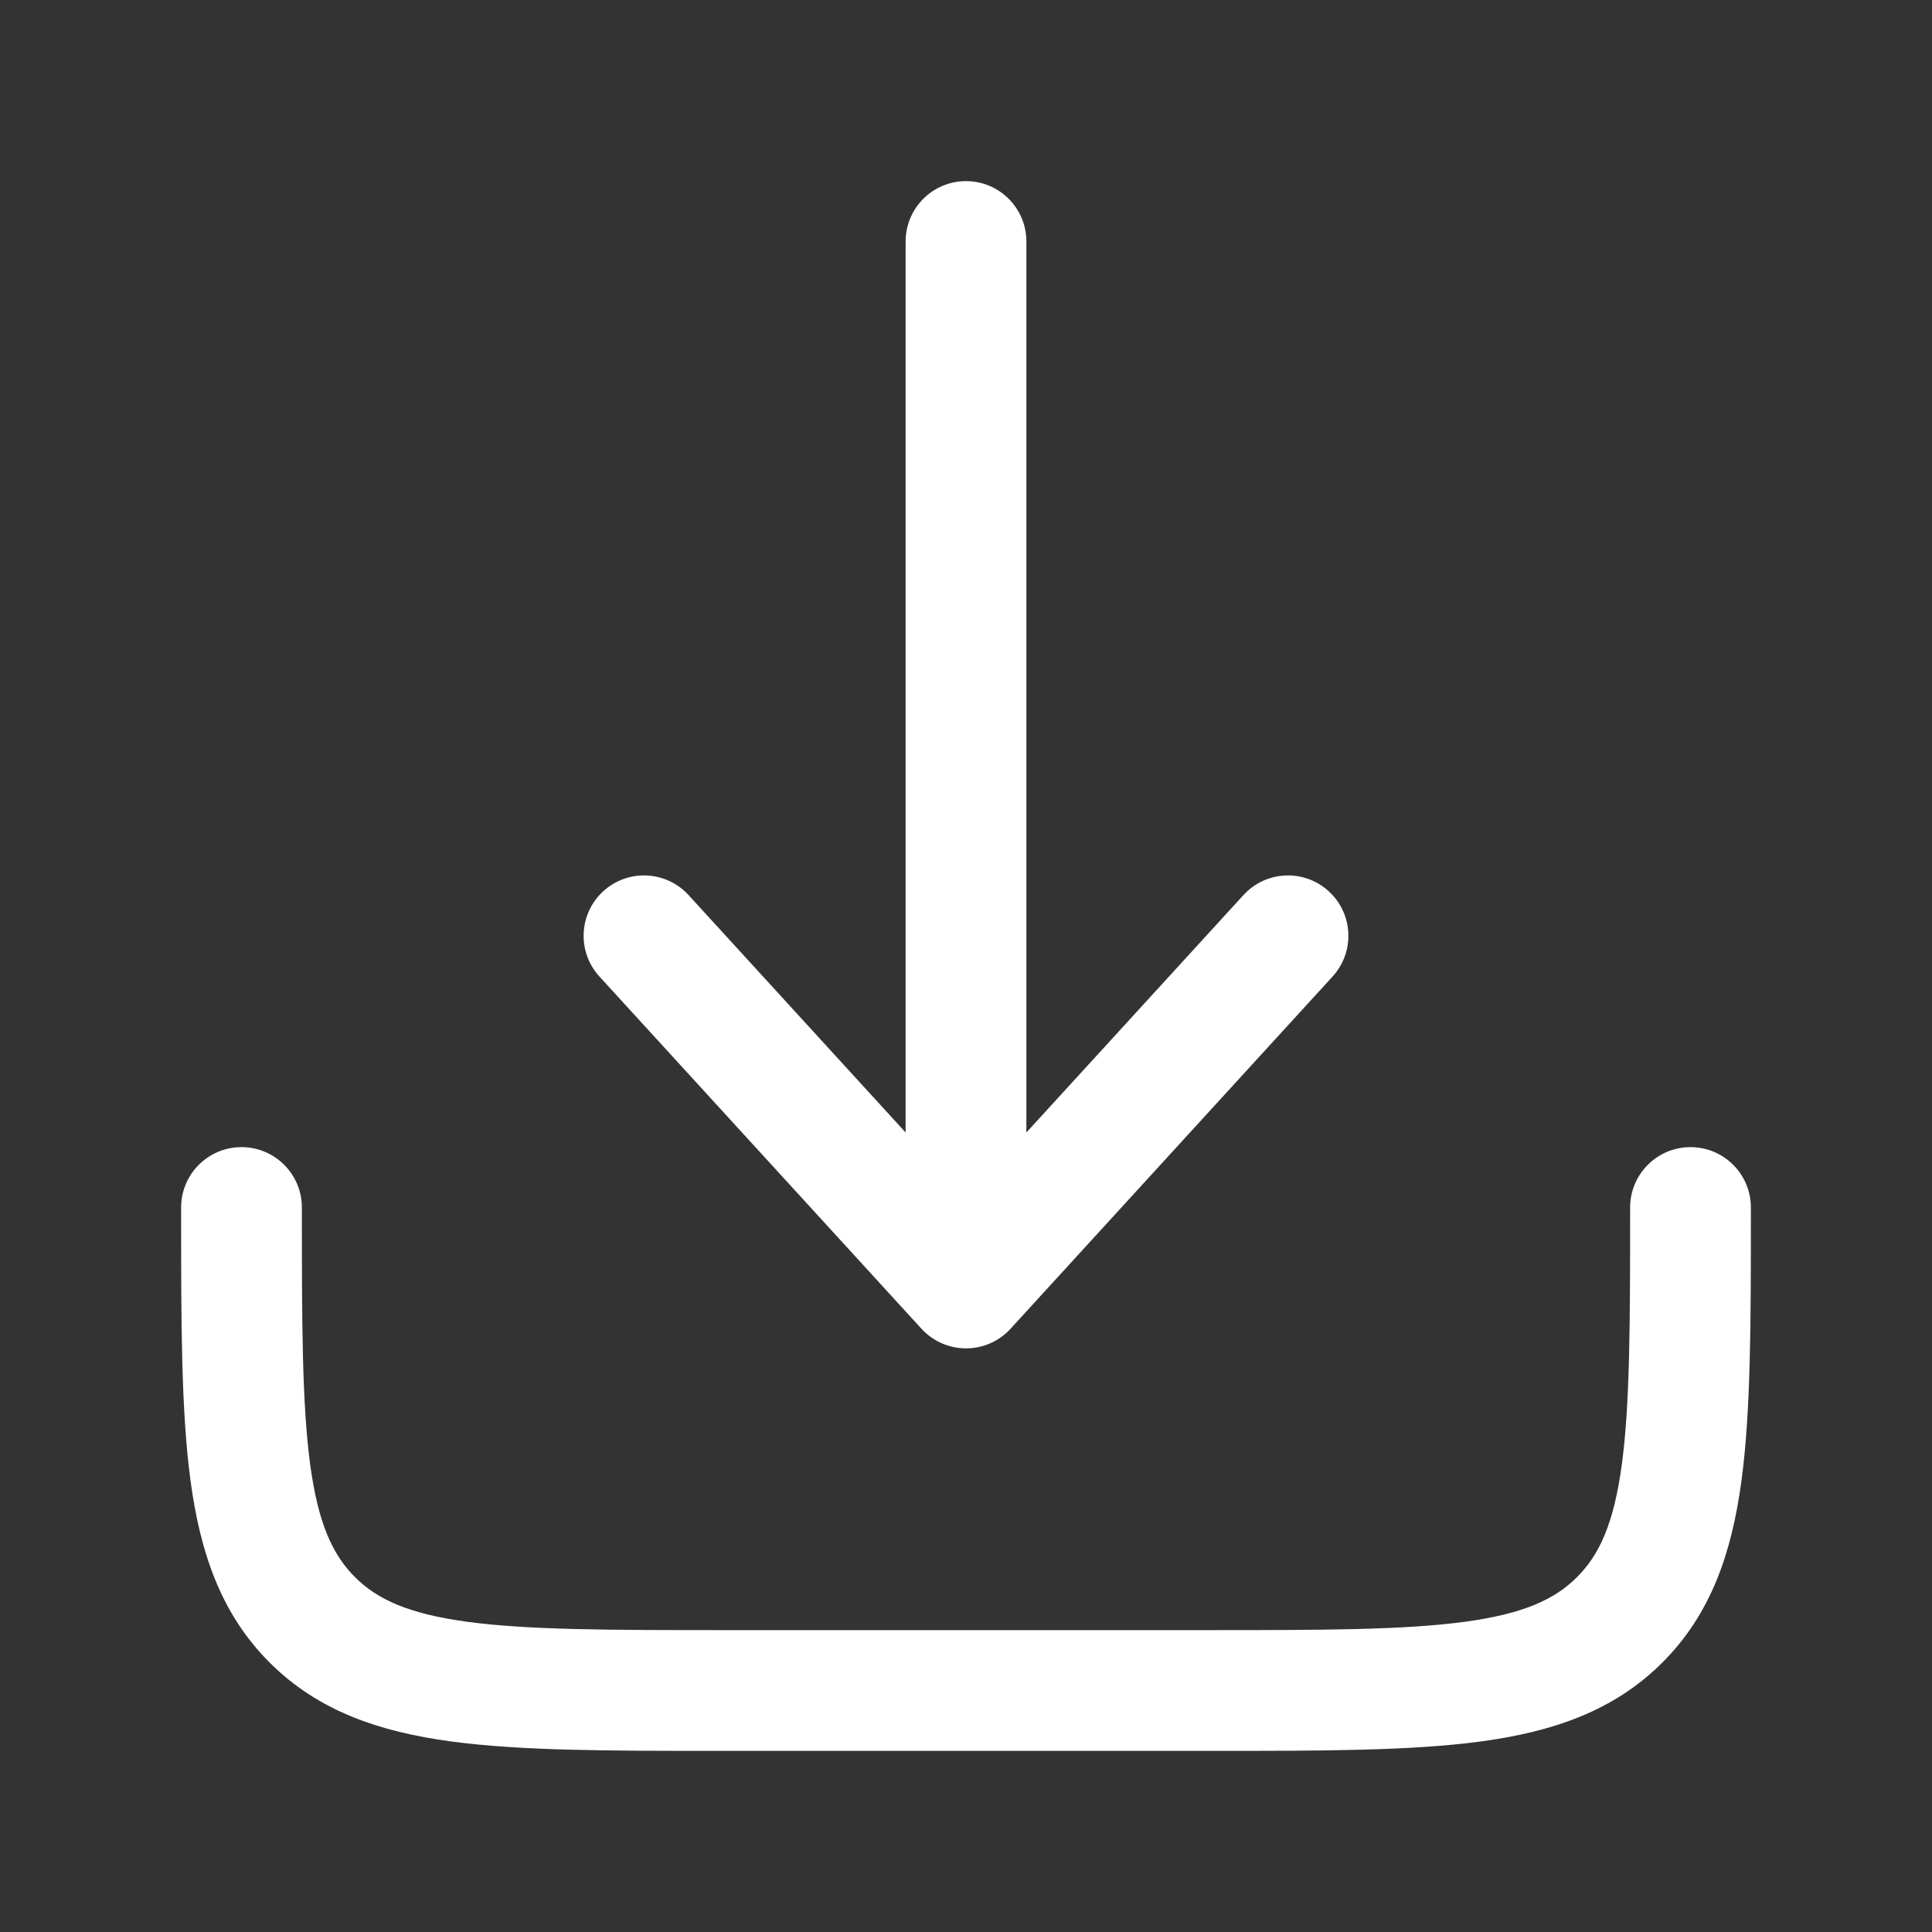
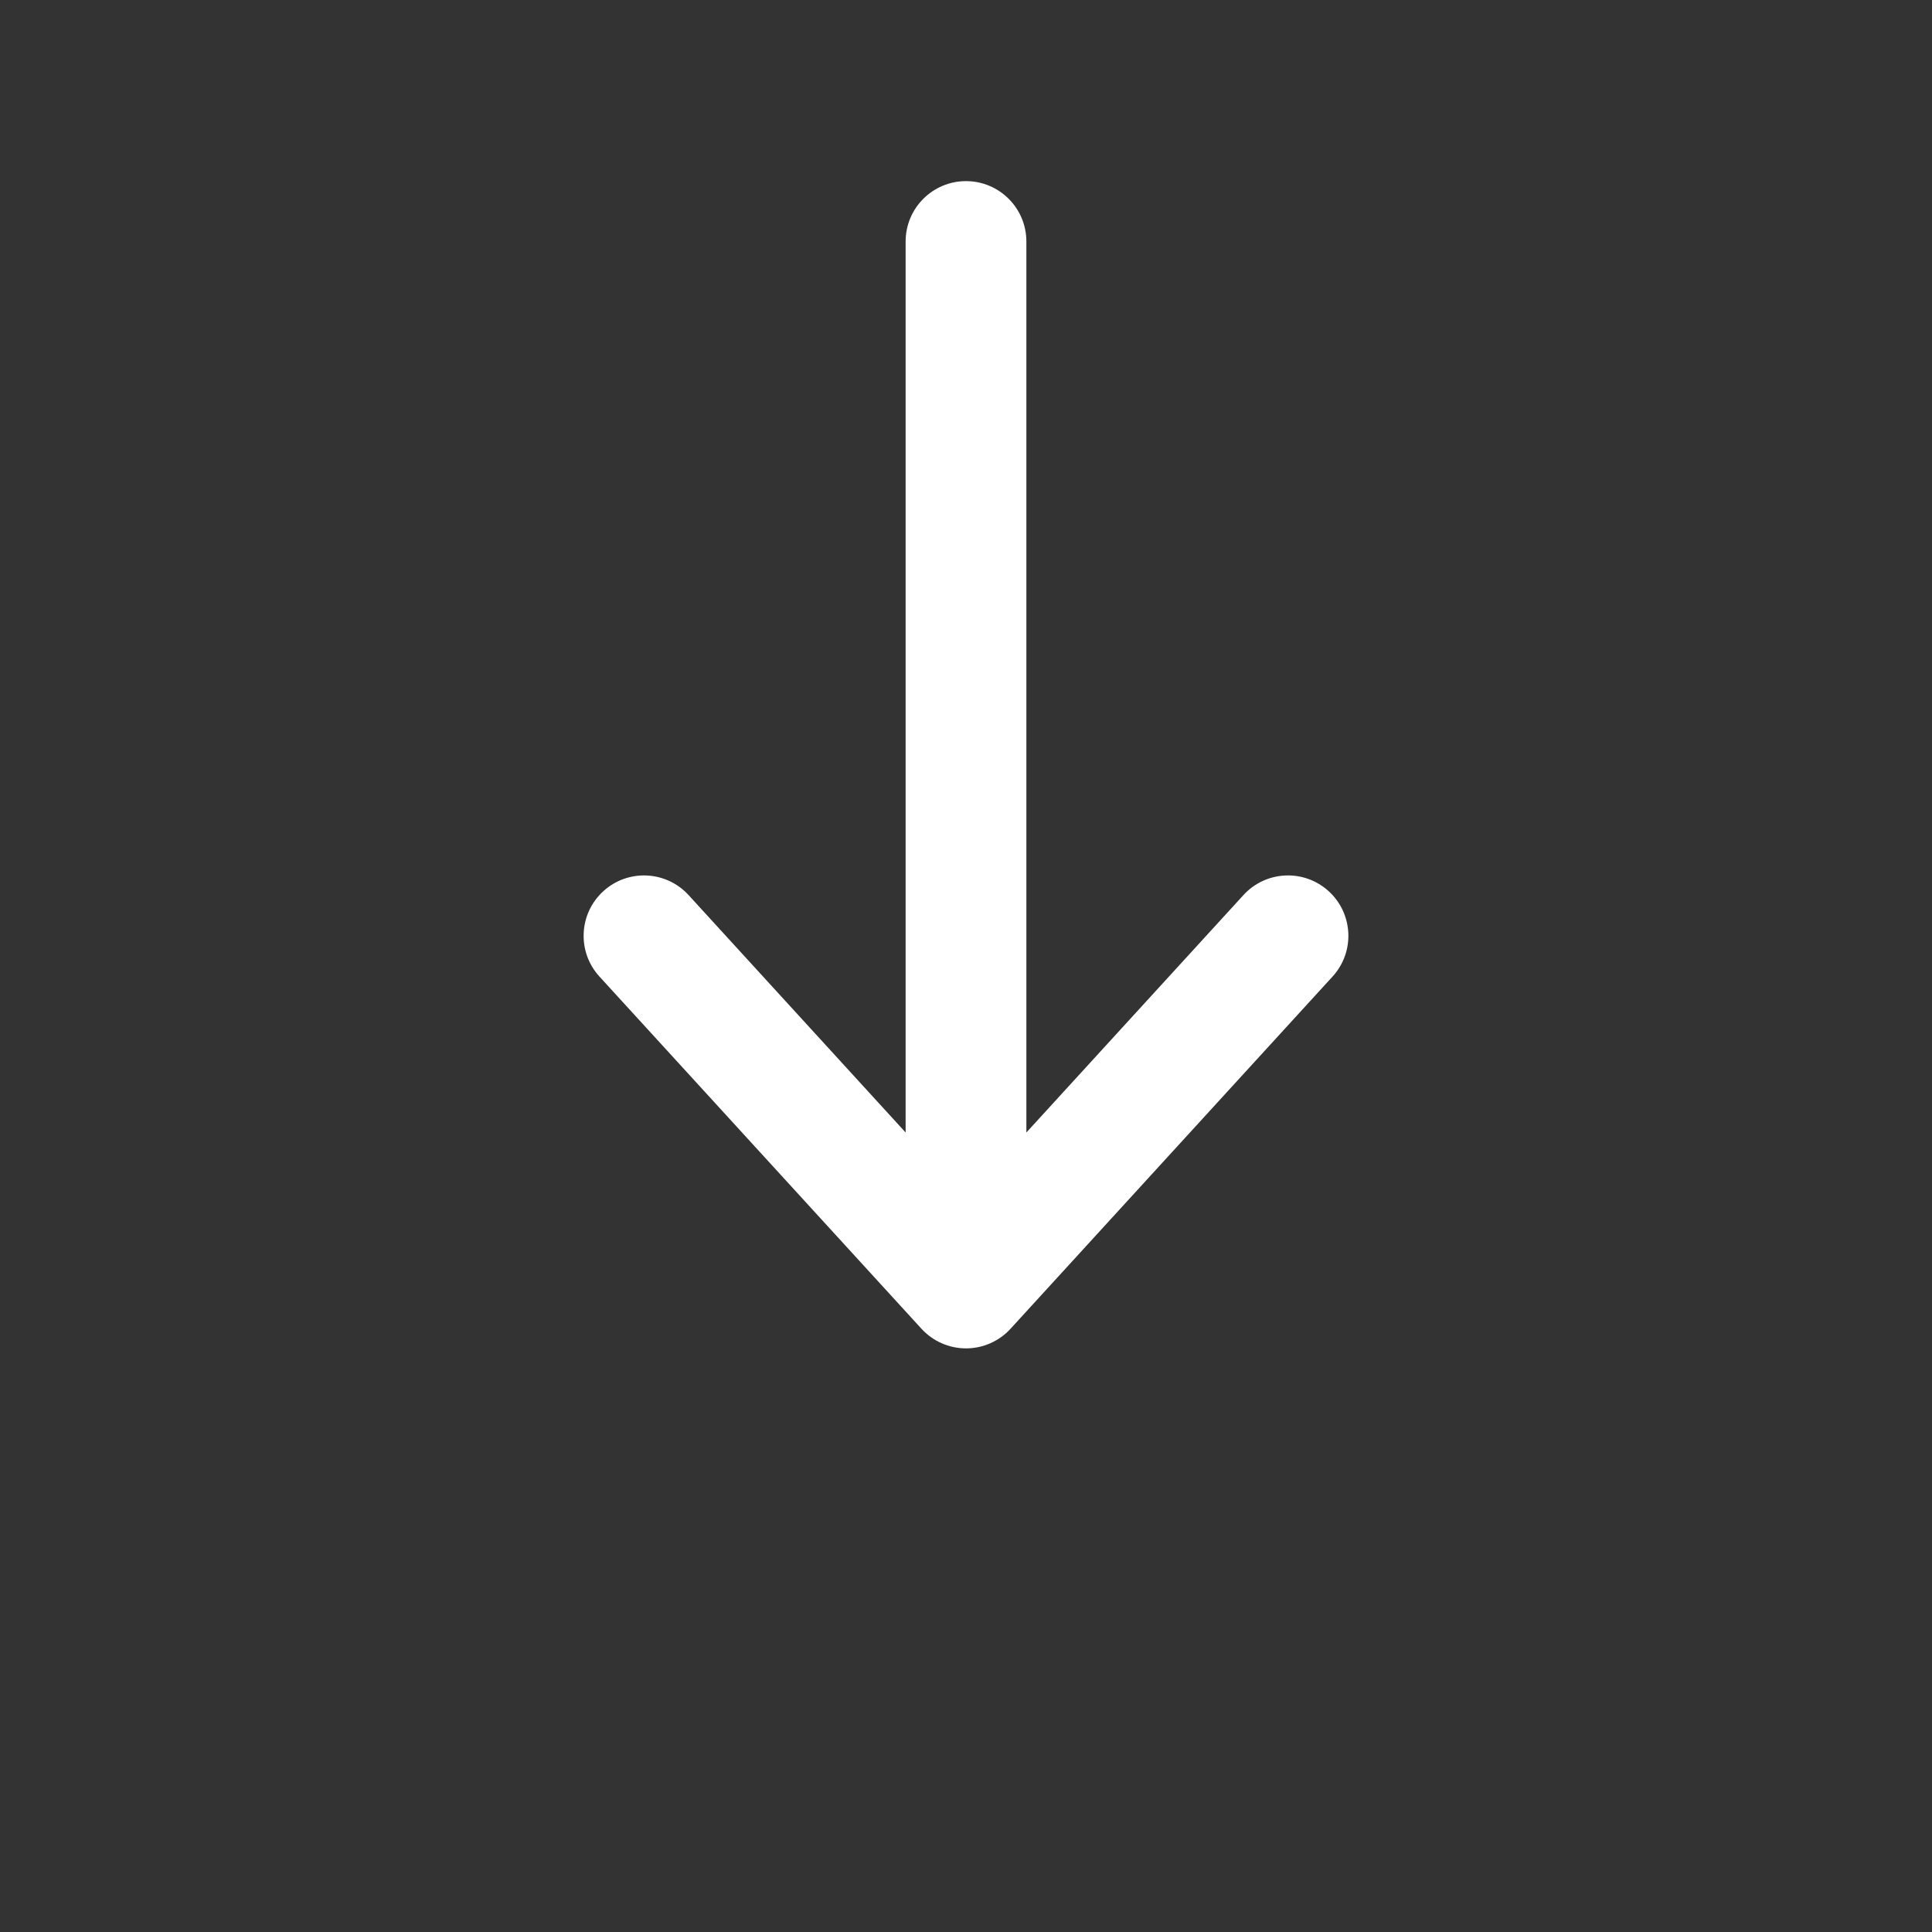
<svg xmlns="http://www.w3.org/2000/svg" width="100%" height="100%" viewBox="0 0 800 800" version="1.1" xml:space="preserve" style="fill-rule:evenodd;clip-rule:evenodd;stroke-linejoin:round;stroke-miterlimit:2;">
  <rect x="0" y="0" width="800" height="800" fill="#333333" stroke="none" />
  <path d="M418.45,550.203C413.713,555.383 407.02,558.333 400,558.333C392.98,558.333 386.287,555.383 381.55,550.203L248.216,404.37C238.899,394.18 239.607,378.367 249.797,369.05C259.988,359.733 275.801,360.44 285.117,370.63L375,468.94L375,100C375,86.193 386.193,75 400,75C413.807,75 425,86.193 425,100L425,468.94L514.883,370.63C524.2,360.44 540.013,359.733 550.203,369.05C560.393,378.367 561.1,394.18 551.783,404.37L418.45,550.203Z" style="fill:white;fill-rule:nonzero;" />
-   <path d="M125,500C125,486.193 113.807,475 100,475C86.193,475 75,486.193 75,500L75,501.83C74.999,547.417 74.999,584.16 78.884,613.06C82.918,643.063 91.548,668.323 111.612,688.387C131.676,708.453 156.938,717.083 186.942,721.117C215.841,725 252.585,725 298.171,725L501.83,725C547.417,725 584.16,725 613.06,721.117C643.063,717.083 668.323,708.453 688.39,688.387C708.453,668.323 717.083,643.063 721.117,613.06C725,584.16 725,547.417 725,501.83L725,500C725,486.193 713.807,475 700,475C686.193,475 675,486.193 675,500C675,547.847 674.947,581.217 671.563,606.397C668.273,630.857 662.26,643.807 653.033,653.033C643.807,662.26 630.857,668.273 606.397,671.563C581.217,674.947 547.847,675 500,675L300,675C252.153,675 218.782,674.947 193.604,671.563C169.145,668.273 156.192,662.26 146.967,653.033C137.742,643.807 131.727,630.857 128.438,606.397C125.053,581.217 125,547.847 125,500Z" style="fill:white;fill-rule:nonzero;" />
</svg>